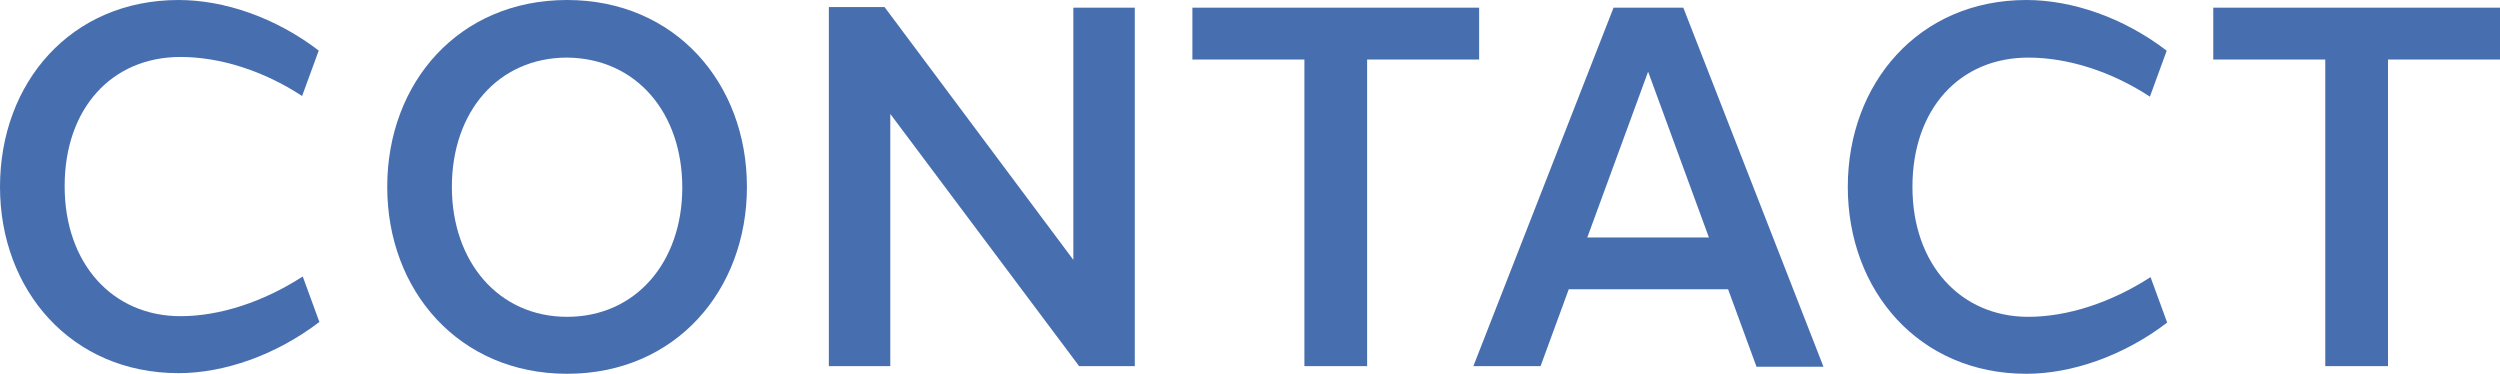
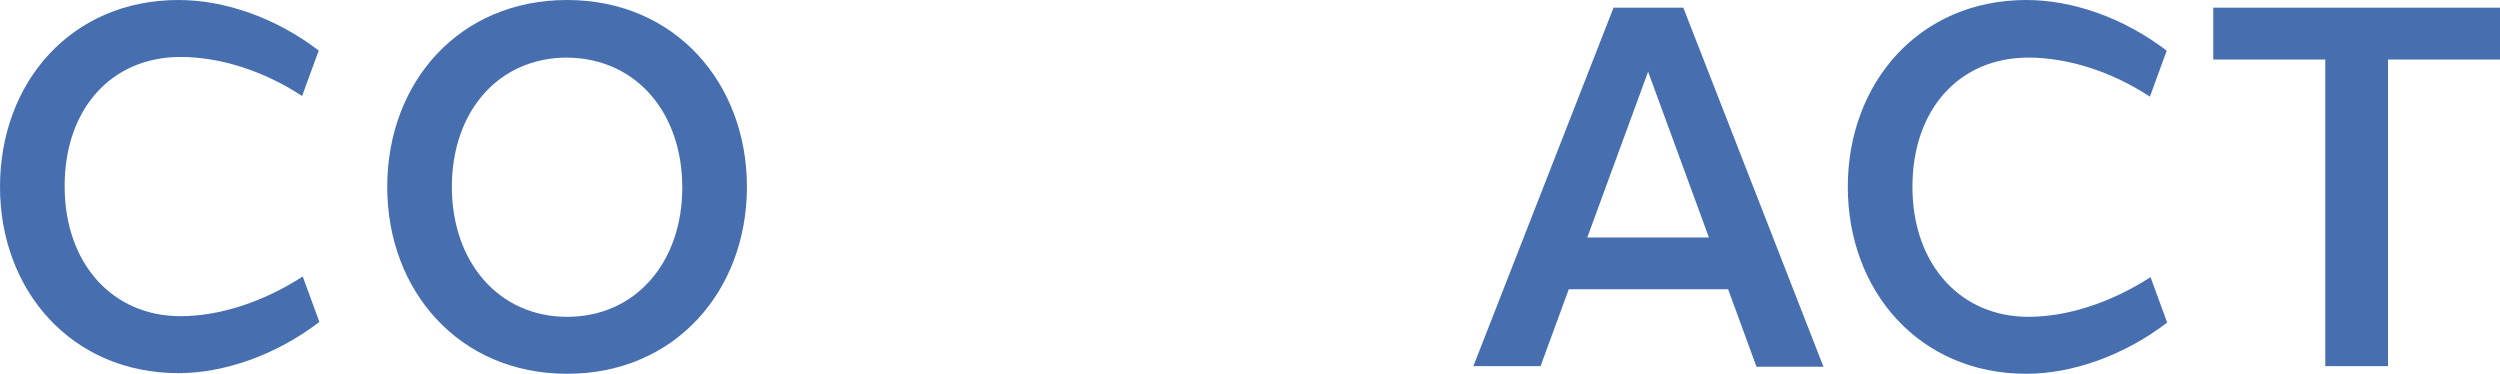
<svg xmlns="http://www.w3.org/2000/svg" id="Layer_1" data-name="Layer 1" viewBox="0 0 39.06 5.84">
  <defs>
    <style>
      .cls-1 {
        fill: #476fb0;
      }
    </style>
  </defs>
  <path class="cls-1" d="M4.98.79l-.26.71c-.61-.4-1.29-.61-1.9-.61-1.07,0-1.81.8-1.81,2.02,0,1.21.75,2.03,1.81,2.03.61,0,1.29-.22,1.91-.62l.26.71c-.68.52-1.49.8-2.2.8C1.11,5.83,0,4.53,0,2.92,0,1.29,1.11,0,2.79,0,3.5,0,4.3.27,4.98.79Z" />
  <path class="cls-1" d="M11.67,2.92c0,1.61-1.11,2.92-2.81,2.92-1.69,0-2.81-1.3-2.81-2.92C6.05,1.29,7.17,0,8.86,0s2.81,1.3,2.81,2.92ZM7.06,2.92c0,1.17.73,2.03,1.8,2.03s1.8-.85,1.8-2.02c0-1.17-.72-2.02-1.8-2.03-1.07,0-1.8.84-1.8,2.02Z" />
-   <path class="cls-1" d="M17.73,5.72h-.87l-2.95-3.94v3.94h-.96V.11h.87l2.95,3.95V.12h.96v5.61Z" />
-   <path class="cls-1" d="M21.36.93v4.79s-.98,0-.98,0V.93s-1.75,0-1.75,0V.12h4.48v.81h-1.75Z" />
-   <path class="cls-1" d="M27.44,5.72l-.44-1.2h-2.49s-.44,1.2-.44,1.2h-1.05L25.21.12h1.09s2.19,5.61,2.19,5.61h-1.05ZM26.7,3.71l-.95-2.59-.95,2.59h1.91Z" />
+   <path class="cls-1" d="M27.44,5.72l-.44-1.2h-2.49s-.44,1.2-.44,1.2h-1.05L25.21.12h1.09s2.19,5.61,2.19,5.61h-1.05ZM26.7,3.71l-.95-2.59-.95,2.59h1.91" />
  <path class="cls-1" d="M33.85.8l-.26.71c-.61-.4-1.29-.61-1.9-.61-1.07,0-1.81.8-1.81,2.02,0,1.21.75,2.03,1.81,2.03.61,0,1.29-.22,1.91-.62l.26.71c-.68.52-1.49.8-2.2.8-1.68,0-2.79-1.3-2.79-2.92C28.87,1.3,29.98,0,31.66,0c.71,0,1.51.27,2.19.79Z" />
  <path class="cls-1" d="M37.31.93v4.79h-.98V.93s-1.75,0-1.75,0V.12h4.48v.81h-1.75Z" />
</svg>